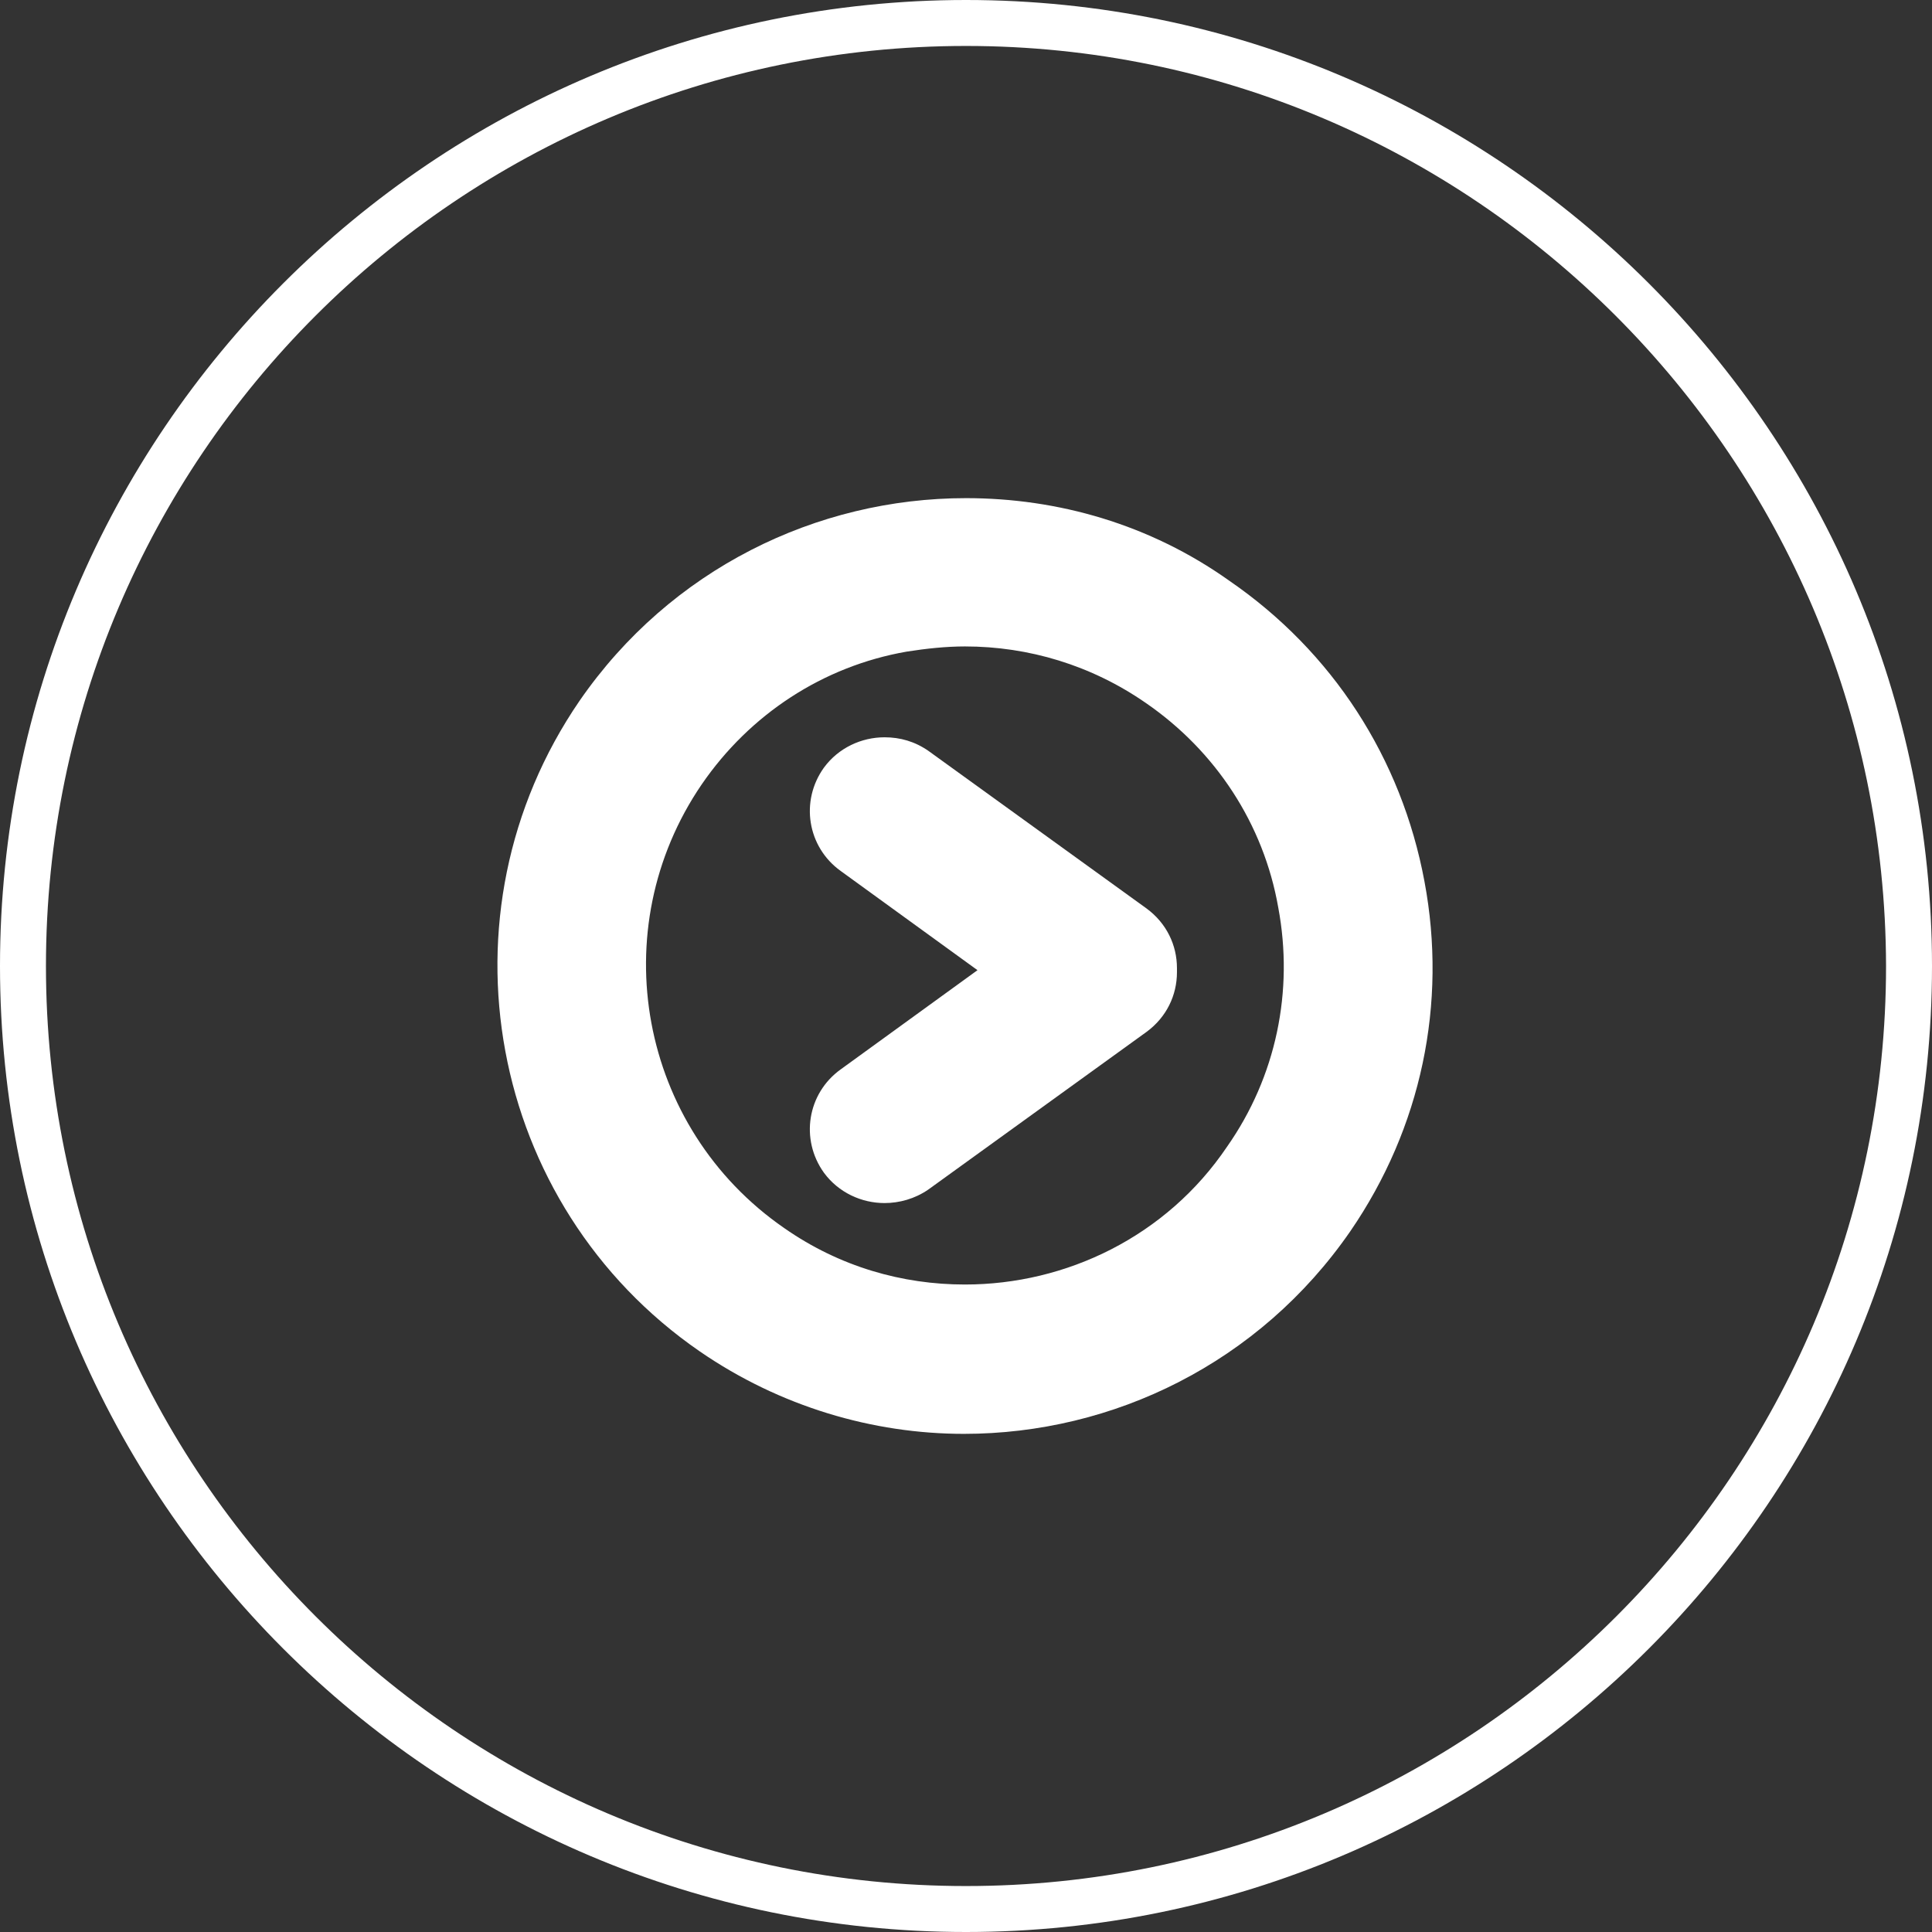
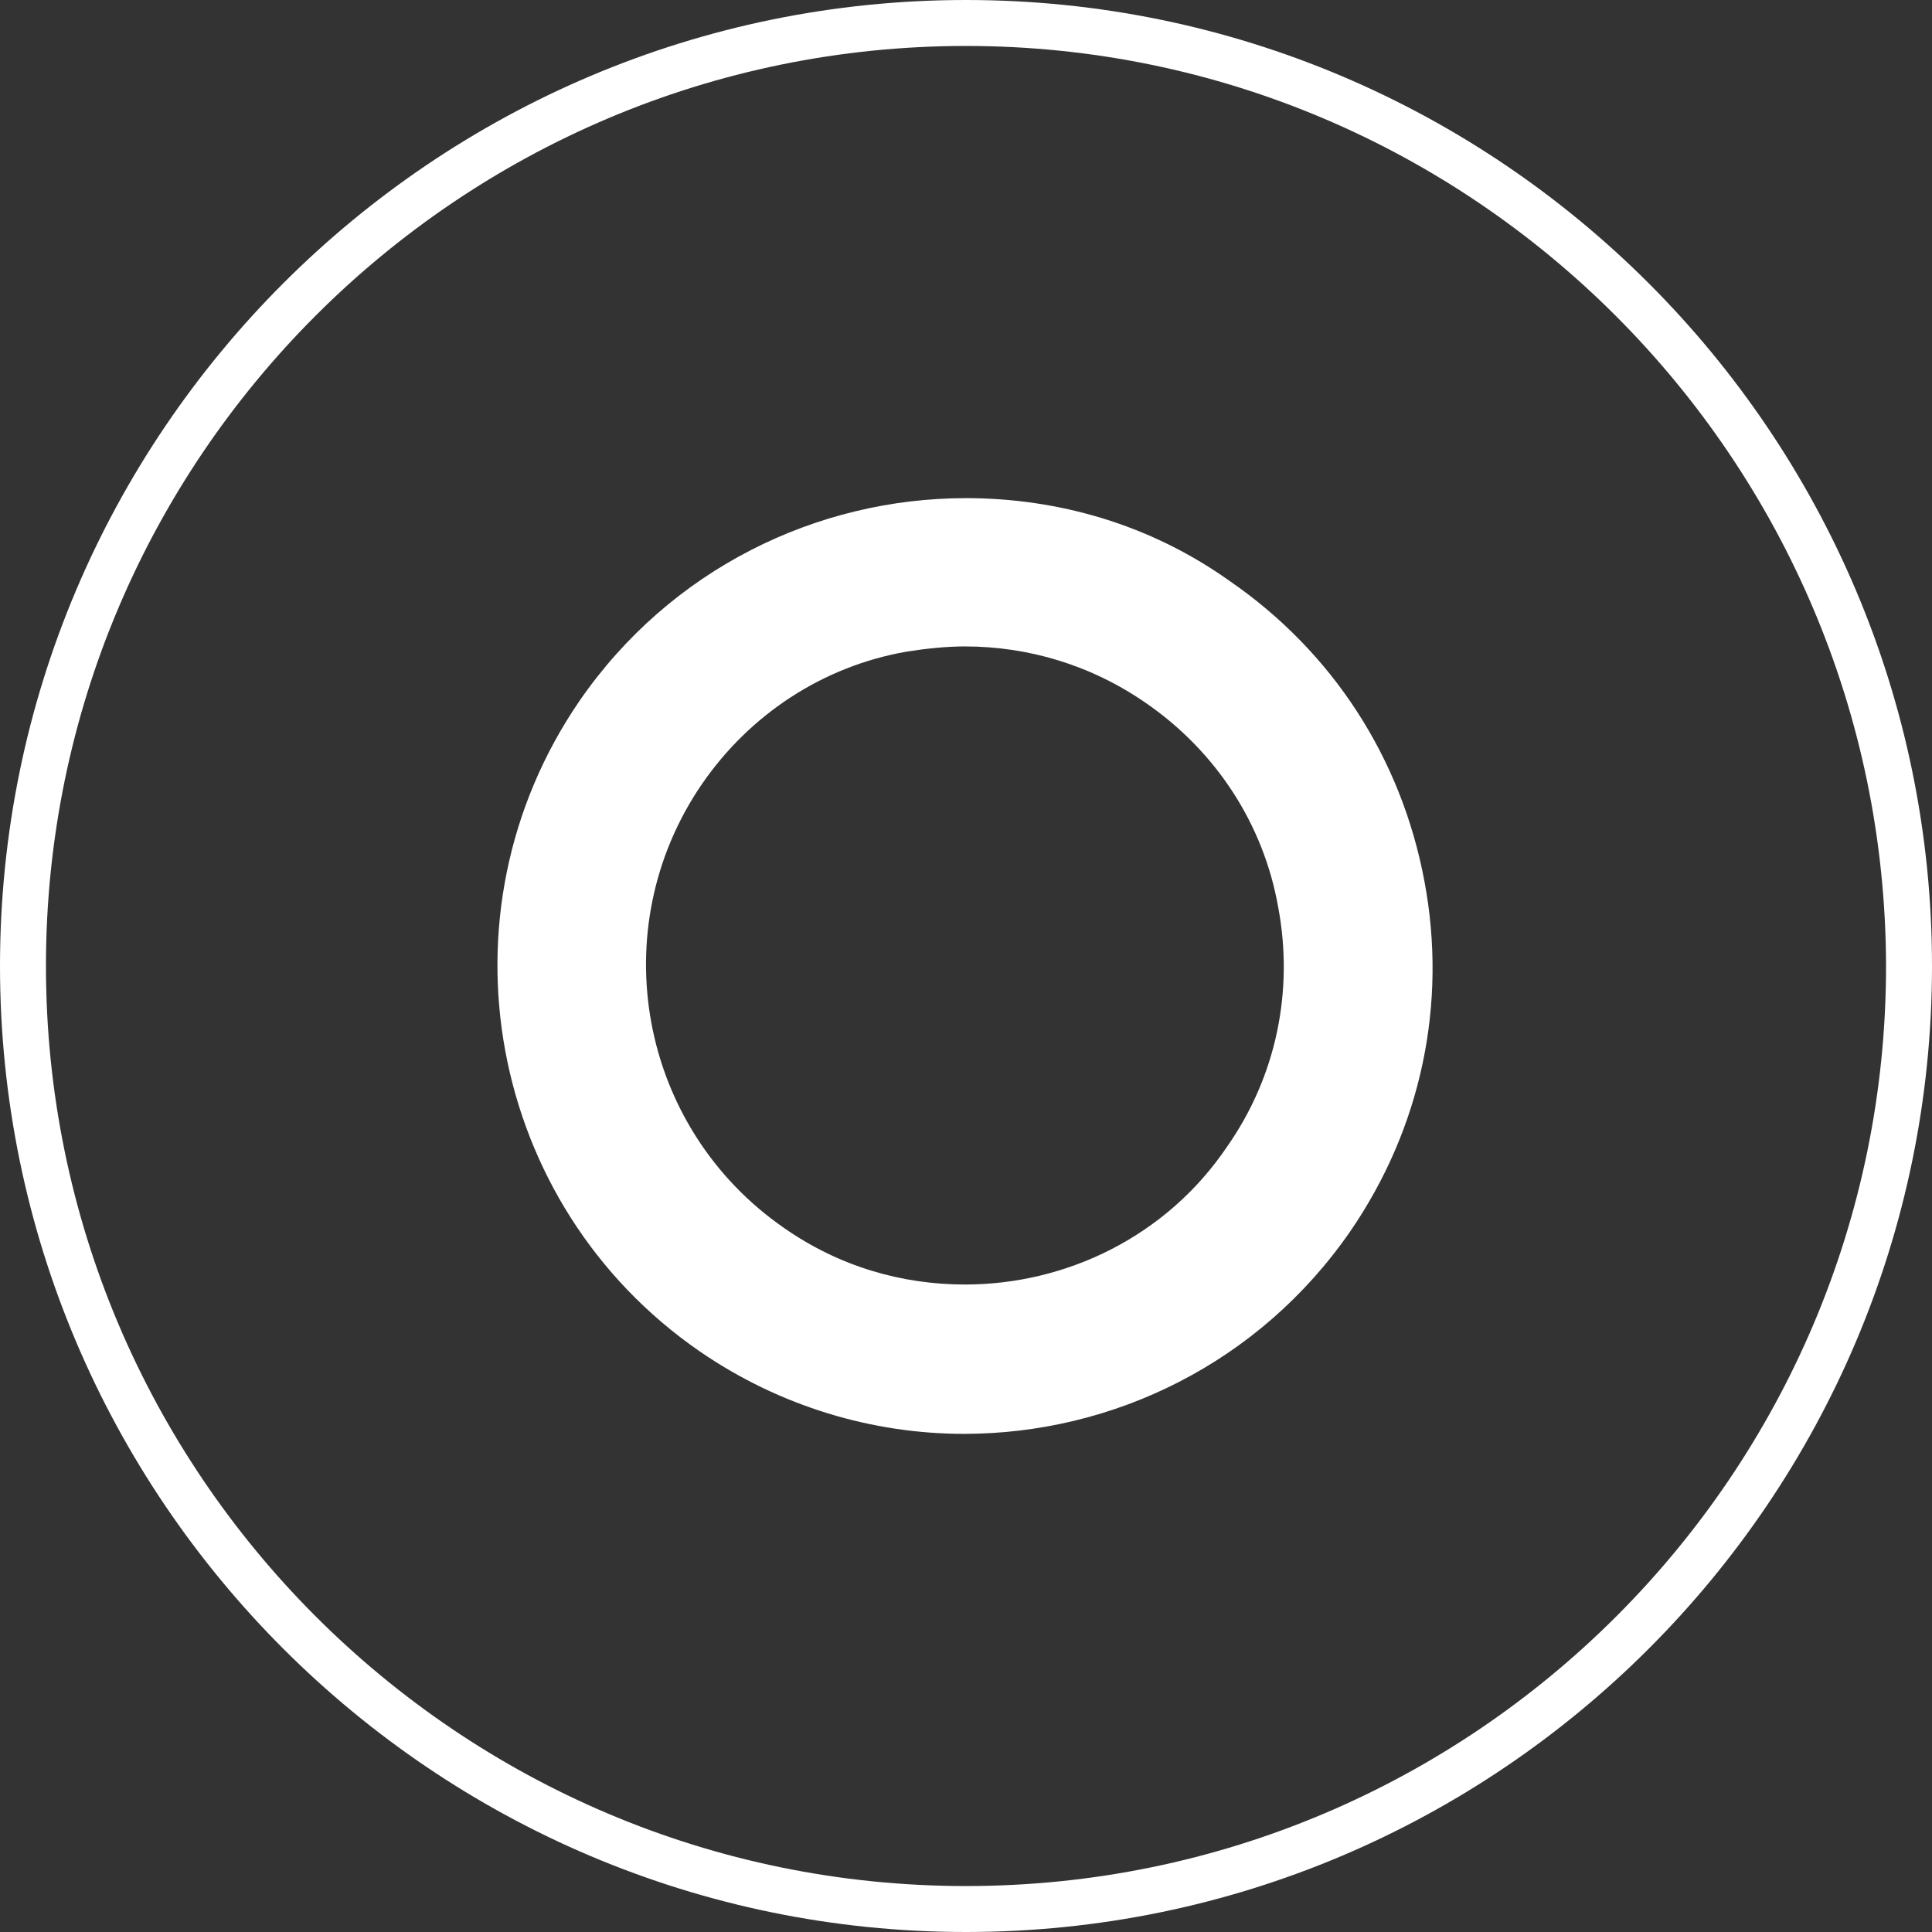
<svg xmlns="http://www.w3.org/2000/svg" version="1.1" id="Layer_1" x="0px" y="0px" viewBox="0 0 185 185" style="enable-background:new 0 0 185 185;" xml:space="preserve">
  <rect x="0" y="0" width="185" height="185" fill="#333333" stroke="none" />
  <style type="text/css">
	.st0{fill:#FFFFFF;}
</style>
  <g>
-     <path class="st0" d="M92.5,185C41.5,185,0,143.5,0,92.5S41.5,0,92.5,0S185,41.5,185,92.5S143.5,185,92.5,185z M92.5,4.4   C43.9,4.4,4.4,43.9,4.4,92.5s39.5,88.1,88.1,88.1s88.1-39.5,88.1-88.1C180.5,43.9,141,4.4,92.5,4.4z" />
-     <path class="st0" d="M84.7,70.6c-2.2,0-4.4,1-5.8,2.9c-2.3,3.2-1.6,7.6,1.6,9.9l13.1,9.5l-13.1,9.5c-3.2,2.3-3.9,6.7-1.6,9.9   c1.4,1.9,3.6,2.9,5.8,2.9c1.4,0,2.9-0.4,4.2-1.3l20.9-15.1c1.9-1.4,2.9-3.5,2.9-5.7c0-0.1,0-0.1,0-0.2s0-0.1,0-0.2   c0-2.2-1-4.3-2.9-5.7L88.9,71.9C87.6,71,86.2,70.6,84.7,70.6" />
+     <path class="st0" d="M92.5,185C41.5,185,0,143.5,0,92.5S41.5,0,92.5,0S185,41.5,185,92.5S143.5,185,92.5,185z M92.5,4.4   C43.9,4.4,4.4,43.9,4.4,92.5s39.5,88.1,88.1,88.1s88.1-39.5,88.1-88.1C180.5,43.9,141,4.4,92.5,4.4" />
    <path class="st0" d="M92.5,47.7c-14.3,0-28.3,6.8-37,19.4c-14,20.4-8.8,48.3,11.5,62.3c7.7,5.3,16.6,7.9,25.3,7.9   c14.3,0,28.3-6.8,37-19.4l0,0c6.8-9.9,9.3-21.8,7.1-33.5c-2.2-11.8-8.8-22-18.7-28.8C110.1,50.2,101.3,47.7,92.5,47.7 M92.4,123   c-6,0-12-1.7-17.3-5.4C61.2,108,57.7,89,67.2,75.1l0,0c4.6-6.7,11.6-11.3,19.6-12.7c1.9-0.3,3.8-0.5,5.6-0.5   c6.1,0,12.1,1.8,17.3,5.4c6.7,4.6,11.3,11.6,12.7,19.6c1.5,8-0.2,16.2-4.9,22.9l0,0C111.7,118.4,102.1,123,92.4,123" />
  </g>
</svg>